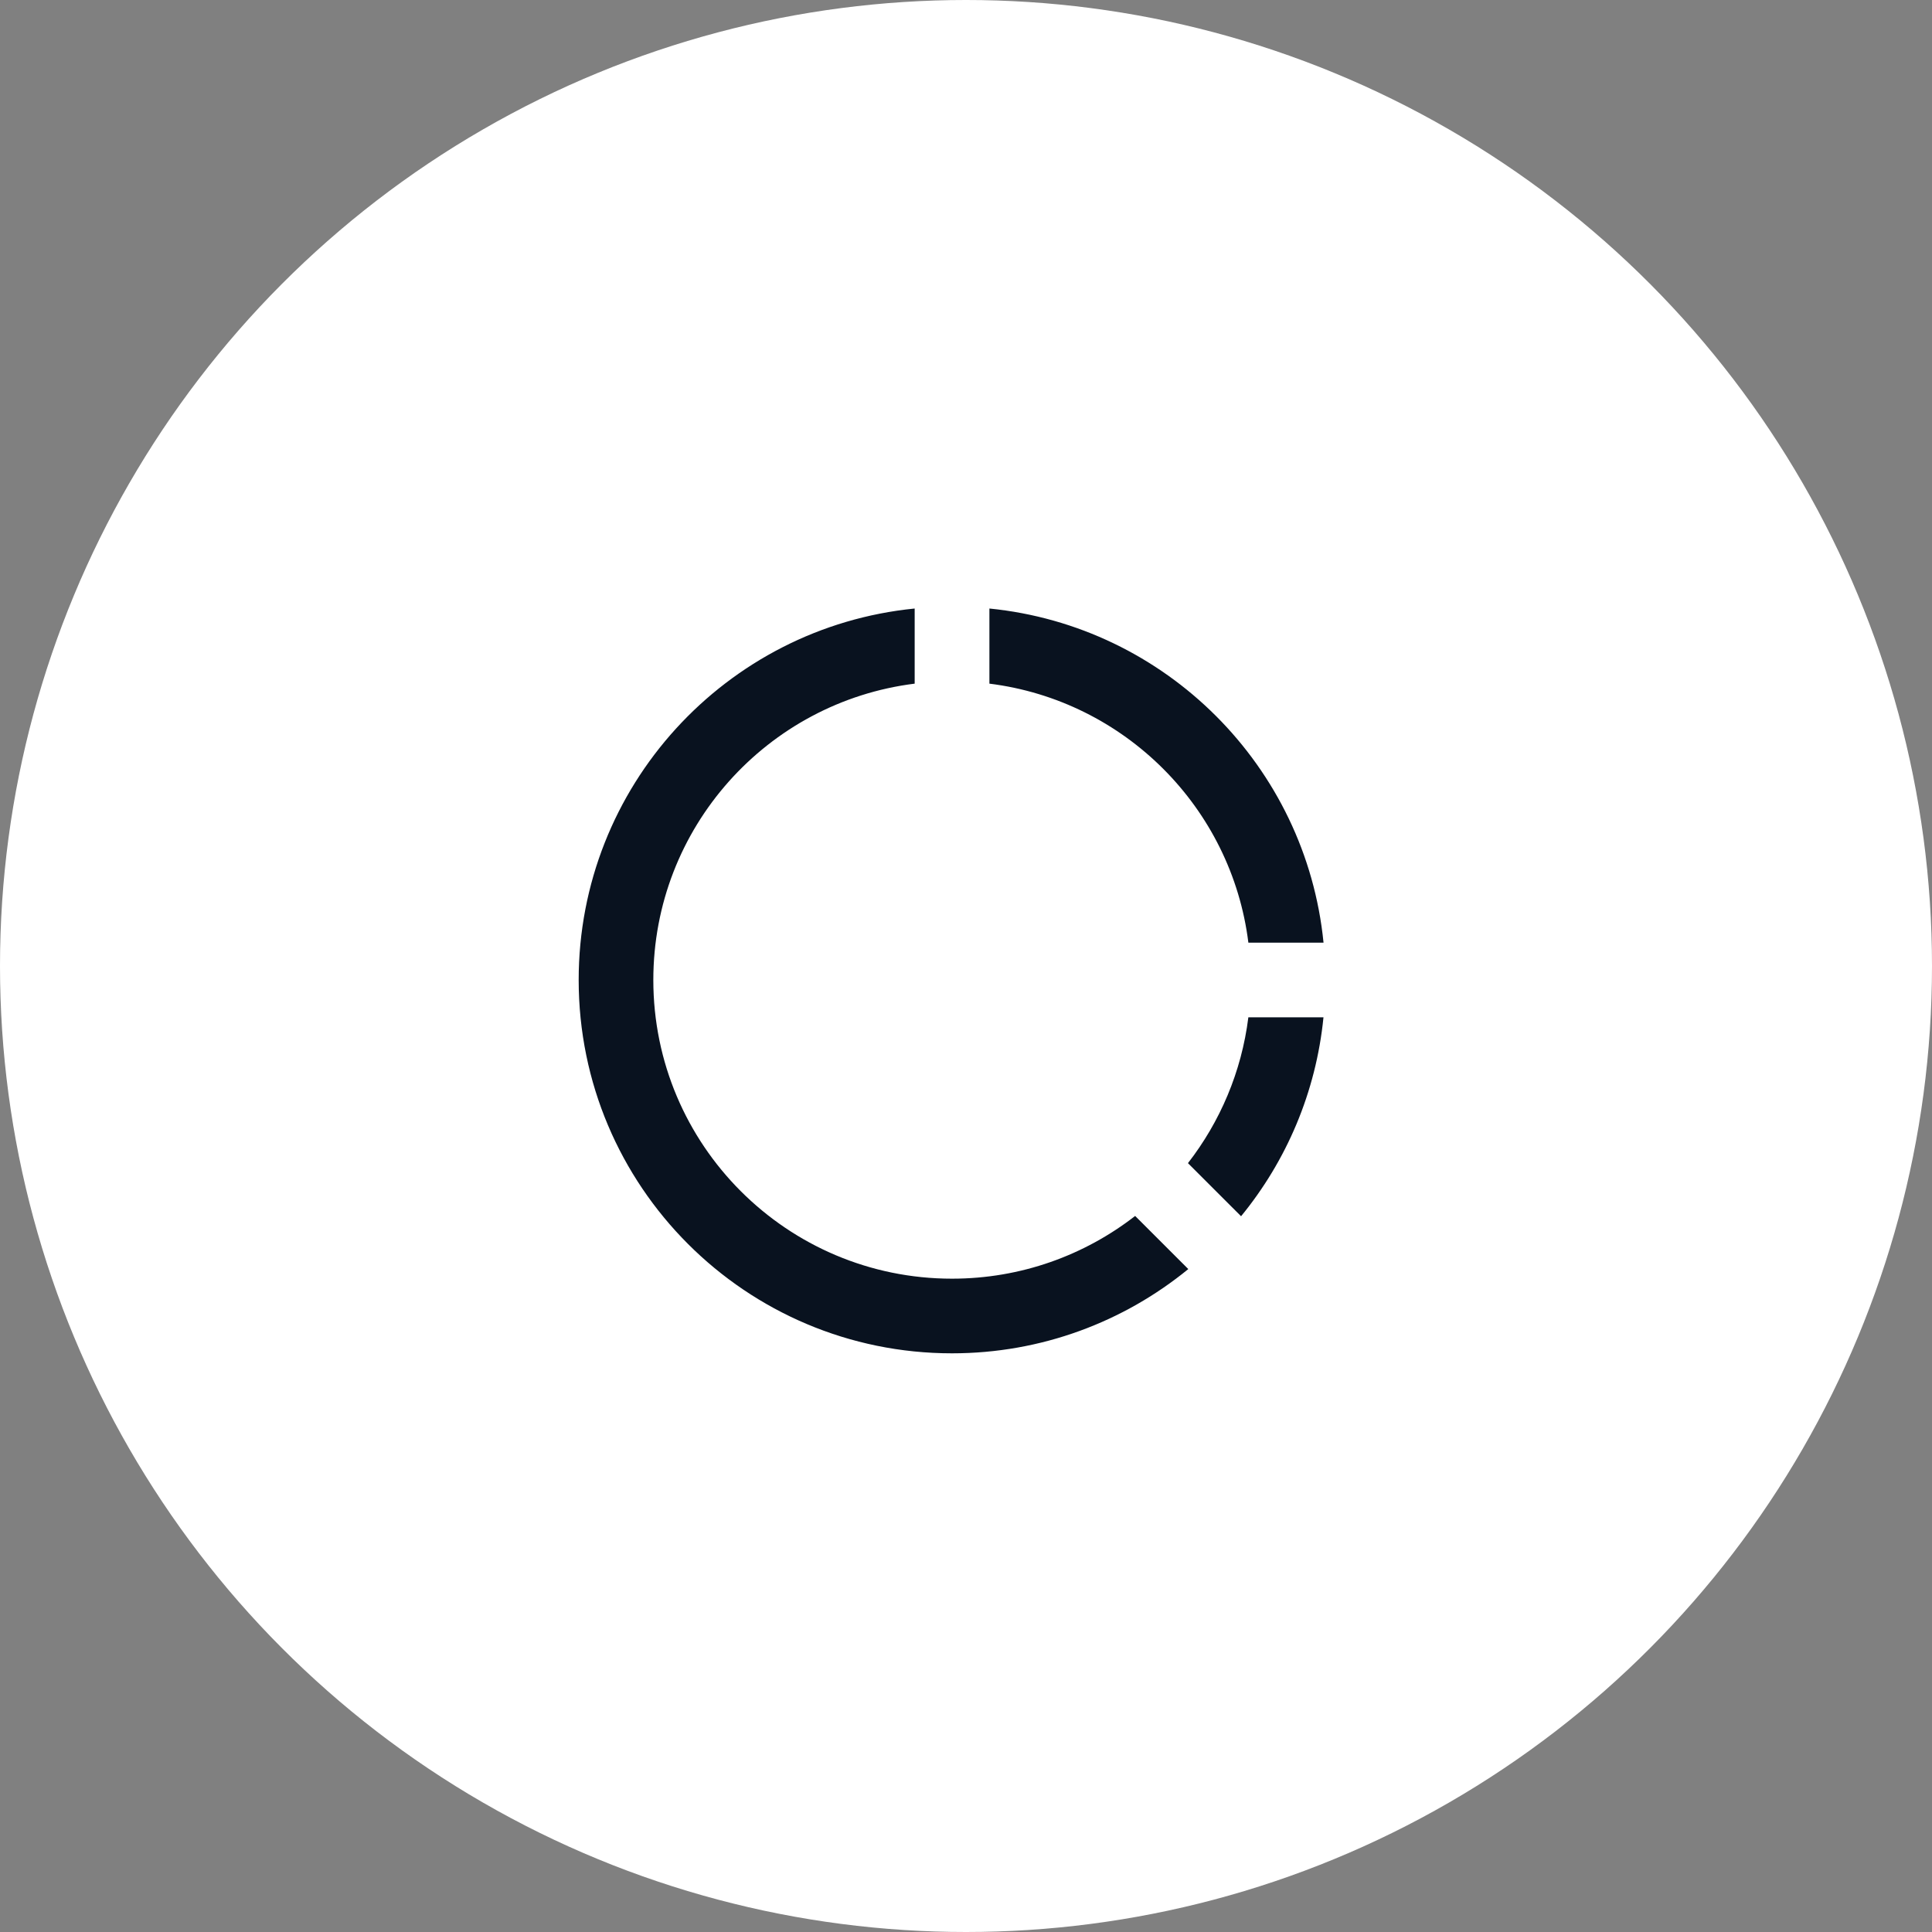
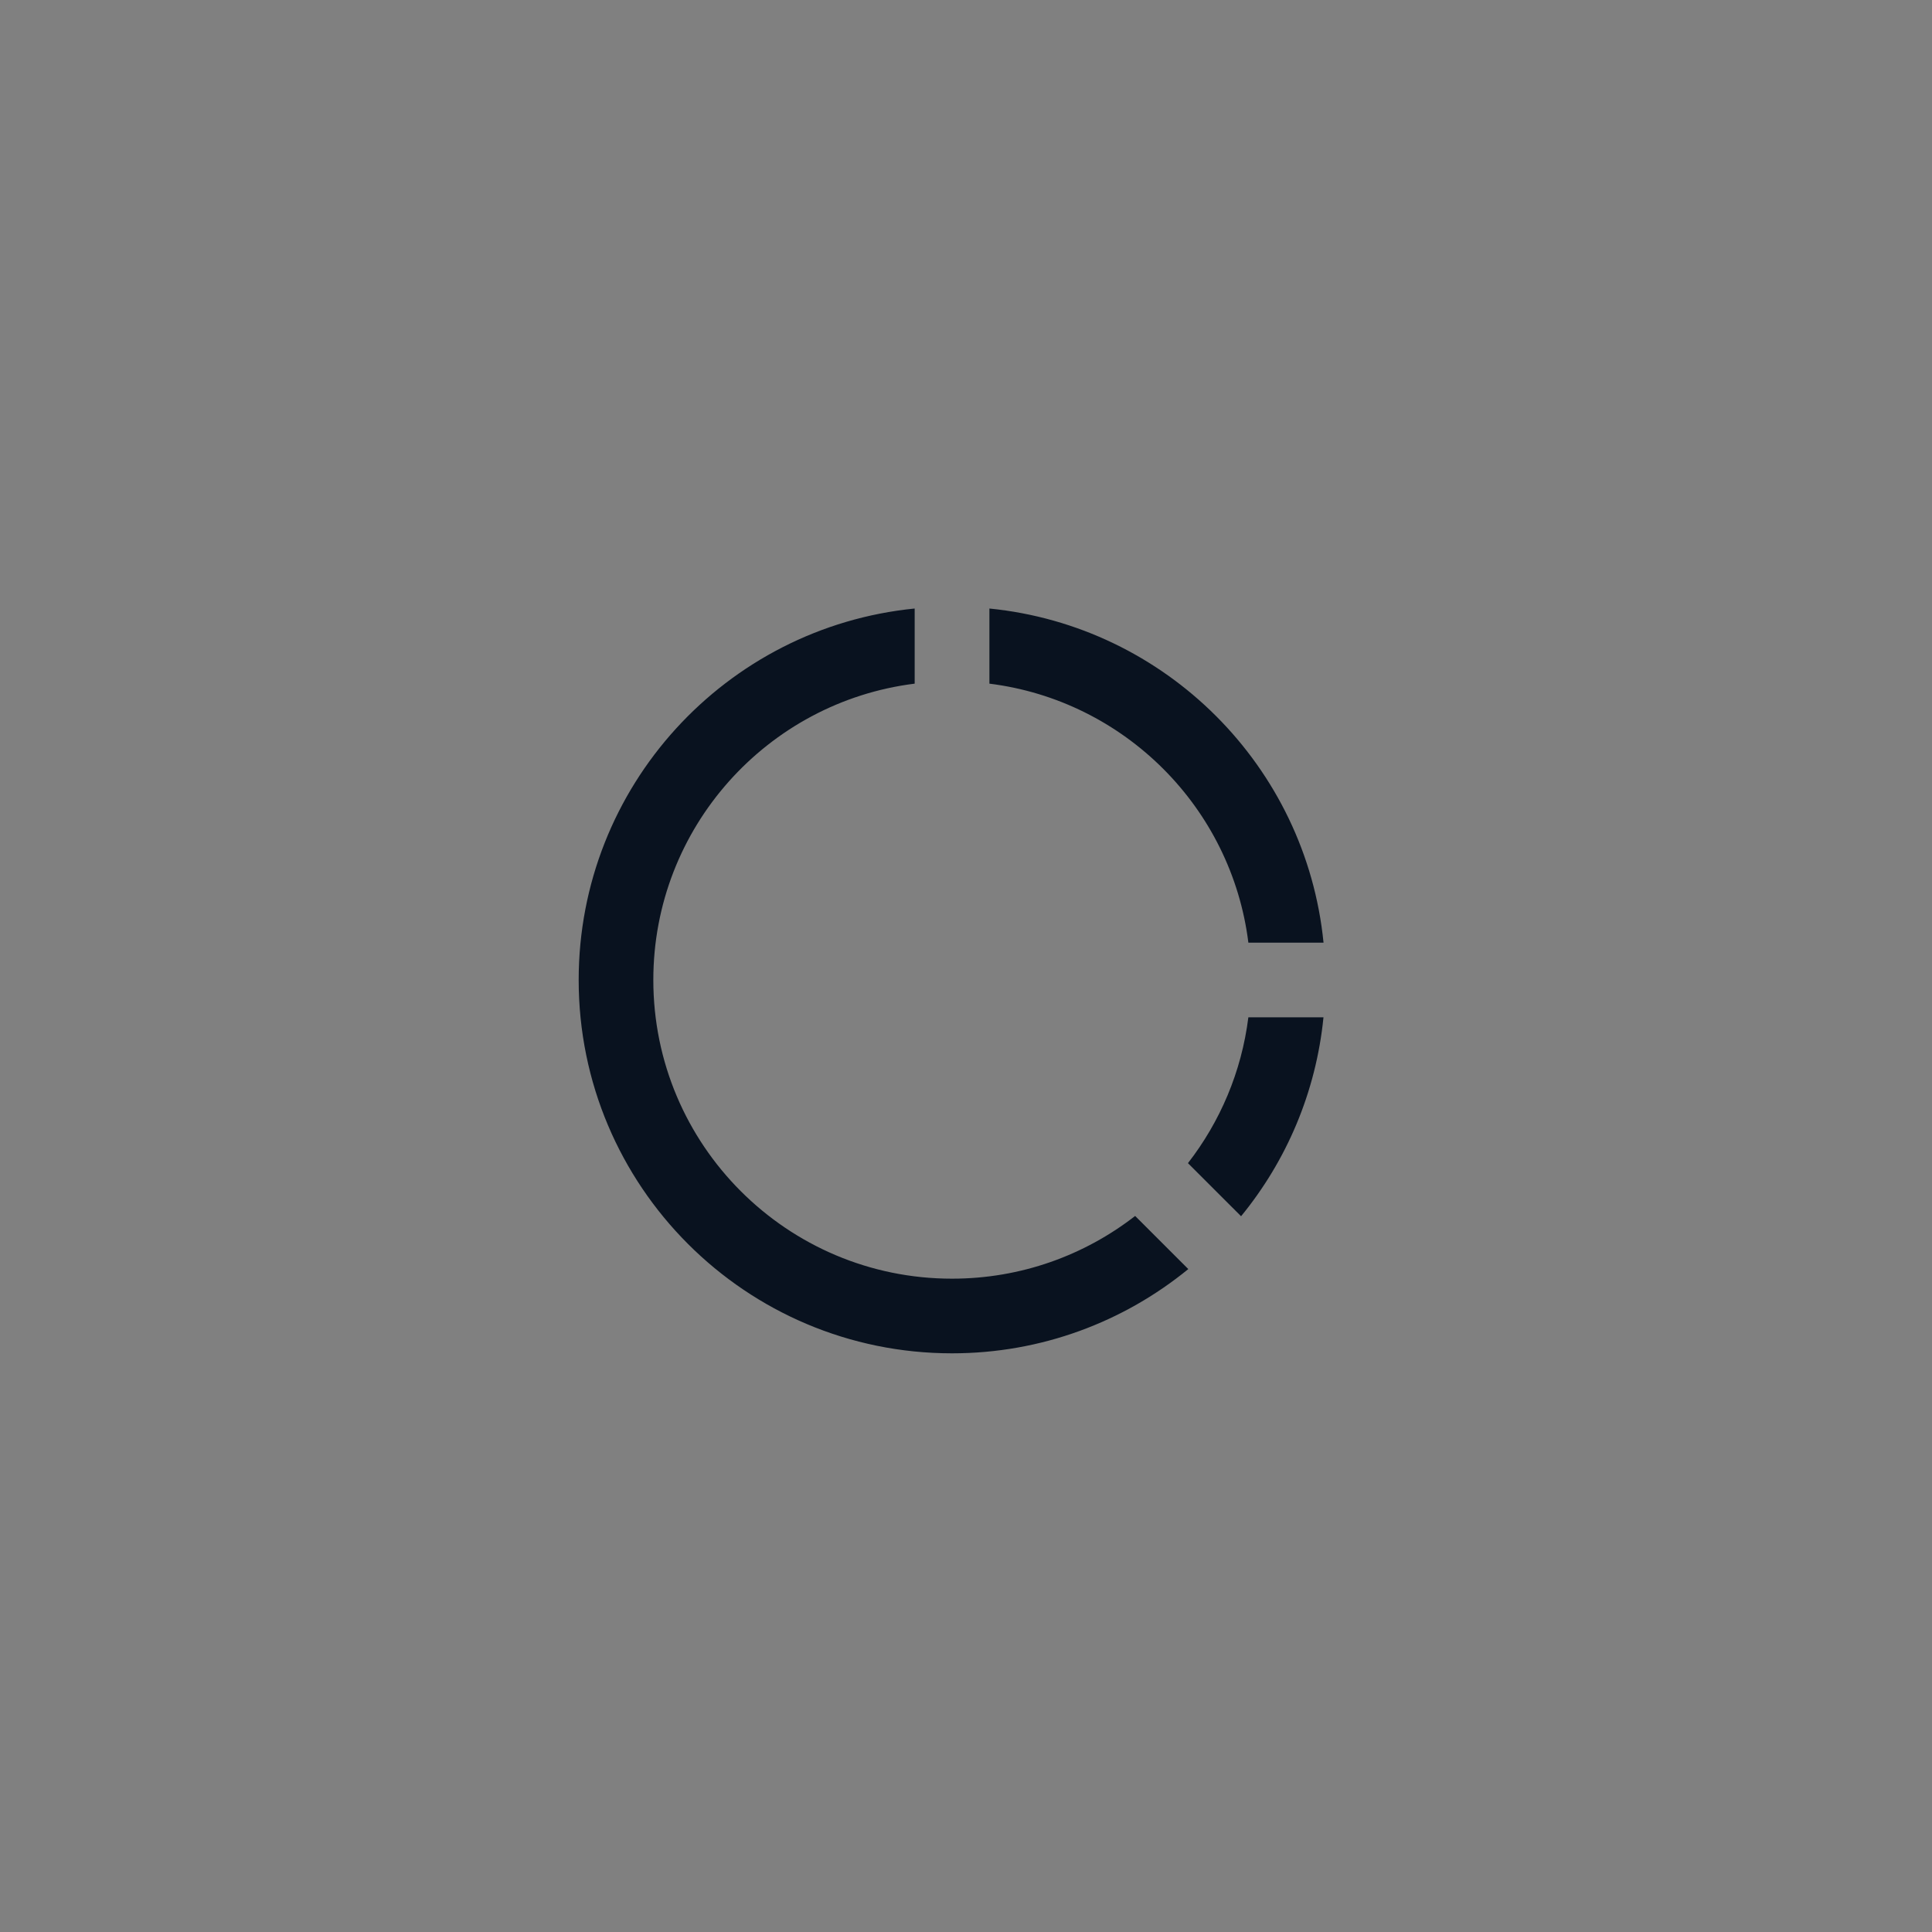
<svg xmlns="http://www.w3.org/2000/svg" width="69" height="69" viewBox="0 0 69 69" fill="none">
  <rect x="0" y="0" width="69" height="69" fill="#808080" stroke="none" />
-   <circle cx="34.5" cy="34.5" r="34.5" fill="white" />
  <g clip-path="url(#clip0_212_3878)">
    <path d="M32.667 21.733V24.416C27.405 25.072 23.333 29.56 23.333 35C23.333 40.891 28.109 45.667 34 45.667C36.465 45.667 38.733 44.831 40.541 43.427L42.439 45.324C40.14 47.204 37.2 48.333 34 48.333C26.636 48.333 20.667 42.364 20.667 35C20.667 28.087 25.929 22.401 32.667 21.733ZM47.267 36.333C47 39.015 45.941 41.463 44.324 43.437L42.427 41.541C43.573 40.065 44.341 38.281 44.584 36.333H47.268H47.267ZM35.336 21.733C41.635 22.359 46.643 27.368 47.269 33.667H44.585C43.984 28.843 40.16 25.019 35.336 24.416V21.732V21.733Z" fill="#09121F" />
  </g>
  <defs>
    <clipPath id="clip0_212_3878">
      <rect width="32" height="32" fill="white" transform="translate(18 19)" />
    </clipPath>
  </defs>
</svg>